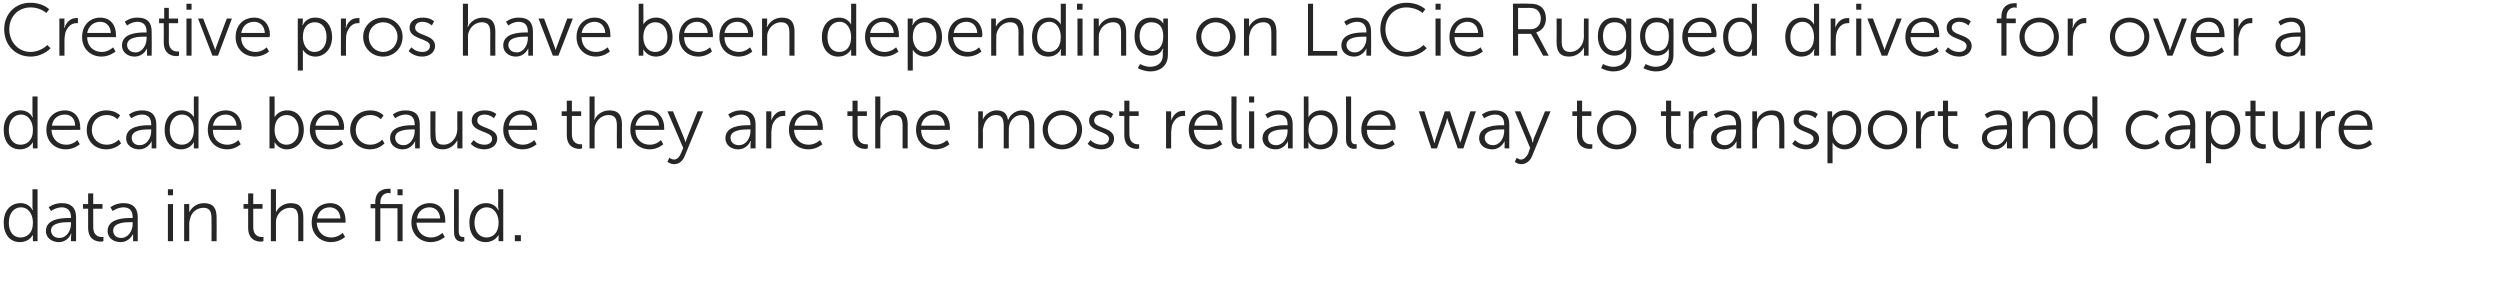
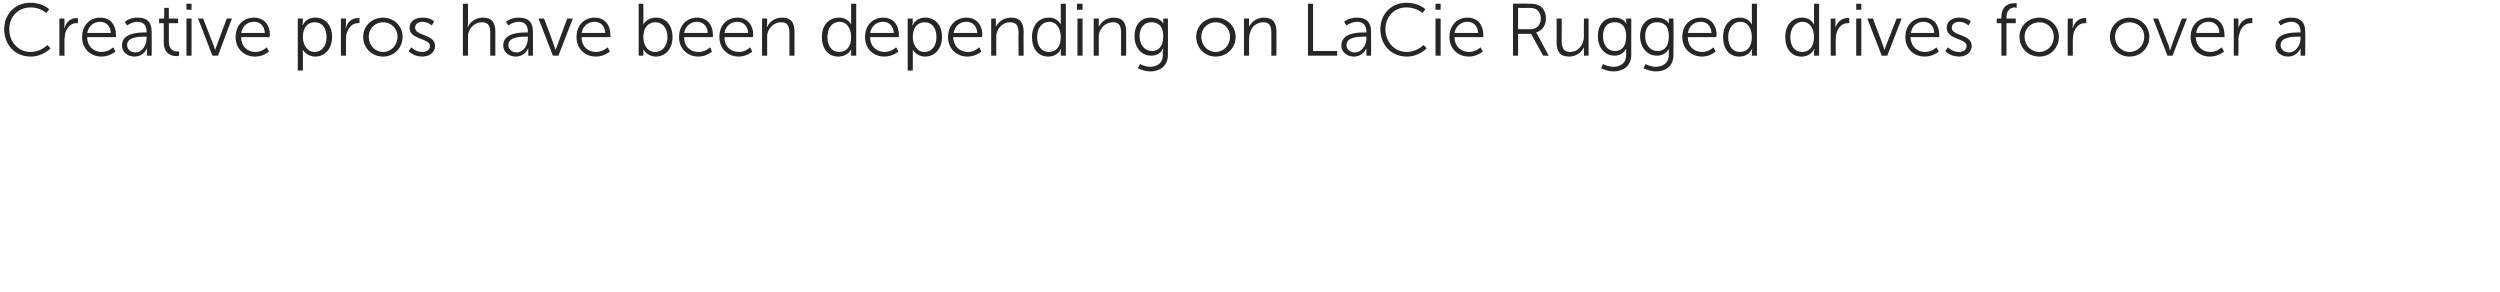
<svg xmlns="http://www.w3.org/2000/svg" version="1.1" width="539px" height="63px" viewBox="0 0 539 63">
  <desc>Creative pros have been depending on LaCie Rugged drives for over a decade because they are the most reliable way to ...</desc>
  <defs />
  <g id="Polygon80359">
-     <path d="M 4.4 43.8 C 6.35 43.76 7 45.3 7 45.3 L 7.1 45.3 C 7.1 45.3 7.02 45.01 7 44.7 C 7.02 44.67 7 40.8 7 40.8 L 8.1 40.8 L 8.1 52 L 7.1 52 C 7.1 52 7.06 51.15 7.1 51.2 C 7.06 50.8 7.1 50.6 7.1 50.6 L 7.1 50.6 C 7.1 50.6 6.4 52.19 4.3 52.2 C 2.1 52.2 0.8 50.5 0.8 48 C 0.8 45.4 2.3 43.8 4.4 43.8 Z M 4.4 51.2 C 5.8 51.2 7.1 50.3 7.1 48 C 7.1 46.3 6.2 44.7 4.5 44.7 C 3.1 44.7 1.9 45.9 1.9 48 C 1.9 50 2.9 51.2 4.4 51.2 Z M 14.8 47 C 14.85 47.02 15.3 47 15.3 47 C 15.3 47 15.3 46.82 15.3 46.8 C 15.3 45.3 14.4 44.7 13.3 44.7 C 11.97 44.74 11 45.5 11 45.5 L 10.5 44.7 C 10.5 44.7 11.57 43.76 13.4 43.8 C 15.3 43.8 16.4 44.8 16.4 46.8 C 16.38 46.85 16.4 52 16.4 52 L 15.3 52 C 15.3 52 15.34 51.12 15.3 51.1 C 15.34 50.72 15.4 50.4 15.4 50.4 L 15.3 50.4 C 15.3 50.4 14.67 52.19 12.7 52.2 C 11.3 52.2 9.9 51.4 9.9 49.8 C 9.9 47.1 13.5 47 14.8 47 Z M 12.8 51.3 C 14.4 51.3 15.3 49.7 15.3 48.3 C 15.3 48.27 15.3 47.9 15.3 47.9 C 15.3 47.9 14.83 47.92 14.8 47.9 C 13.6 47.9 11 48 11 49.7 C 11 50.5 11.6 51.3 12.8 51.3 Z M 19 45 L 17.9 45 L 17.9 44 L 19 44 L 19 41.7 L 20.1 41.7 L 20.1 44 L 22.1 44 L 22.1 45 L 20.1 45 C 20.1 45 20.08 48.96 20.1 49 C 20.1 50.8 21.3 51.1 21.9 51.1 C 22.11 51.09 22.3 51.1 22.3 51.1 L 22.3 52 C 22.3 52 22.08 52.06 21.8 52.1 C 20.9 52.1 19 51.8 19 49.1 C 18.99 49.07 19 45 19 45 Z M 28.2 47 C 28.16 47.02 28.6 47 28.6 47 C 28.6 47 28.61 46.82 28.6 46.8 C 28.6 45.3 27.8 44.7 26.6 44.7 C 25.28 44.74 24.3 45.5 24.3 45.5 L 23.8 44.7 C 23.8 44.7 24.88 43.76 26.7 43.8 C 28.6 43.8 29.7 44.8 29.7 46.8 C 29.7 46.85 29.7 52 29.7 52 L 28.7 52 C 28.7 52 28.66 51.12 28.7 51.1 C 28.66 50.72 28.7 50.4 28.7 50.4 L 28.7 50.4 C 28.7 50.4 27.98 52.19 26 52.2 C 24.6 52.2 23.2 51.4 23.2 49.8 C 23.2 47.1 26.8 47 28.2 47 Z M 26.1 51.3 C 27.7 51.3 28.6 49.7 28.6 48.3 C 28.61 48.27 28.6 47.9 28.6 47.9 C 28.6 47.9 28.14 47.92 28.1 47.9 C 26.9 47.9 24.4 48 24.4 49.7 C 24.4 50.5 24.9 51.3 26.1 51.3 Z M 36.2 40.8 L 37.3 40.8 L 37.3 42.1 L 36.2 42.1 L 36.2 40.8 Z M 36.2 44 L 37.3 44 L 37.3 52 L 36.2 52 L 36.2 44 Z M 39.7 44 L 40.8 44 C 40.8 44 40.82 45.15 40.8 45.2 C 40.82 45.5 40.8 45.8 40.8 45.8 C 40.8 45.8 40.82 45.79 40.8 45.8 C 41.1 45.1 42.1 43.8 44 43.8 C 46 43.8 46.7 44.9 46.7 46.9 C 46.72 46.88 46.7 52 46.7 52 L 45.6 52 C 45.6 52 45.63 47.17 45.6 47.2 C 45.6 45.9 45.4 44.8 43.9 44.8 C 42.5 44.8 41.3 45.7 41 47.1 C 40.9 47.4 40.8 47.8 40.8 48.1 C 40.83 48.14 40.8 52 40.8 52 L 39.7 52 L 39.7 44 Z M 53.5 45 L 52.5 45 L 52.5 44 L 53.5 44 L 53.5 41.7 L 54.6 41.7 L 54.6 44 L 56.6 44 L 56.6 45 L 54.6 45 C 54.6 45 54.61 48.96 54.6 49 C 54.6 50.8 55.8 51.1 56.4 51.1 C 56.64 51.09 56.8 51.1 56.8 51.1 L 56.8 52 C 56.8 52 56.61 52.06 56.3 52.1 C 55.4 52.1 53.5 51.8 53.5 49.1 C 53.52 49.07 53.5 45 53.5 45 Z M 58.4 40.8 L 59.5 40.8 C 59.5 40.8 59.5 45.1 59.5 45.1 C 59.5 45.47 59.5 45.8 59.5 45.8 C 59.5 45.8 59.5 45.76 59.5 45.8 C 59.8 45 60.9 43.8 62.7 43.8 C 64.7 43.8 65.4 44.9 65.4 46.9 C 65.39 46.88 65.4 52 65.4 52 L 64.3 52 C 64.3 52 64.3 47.17 64.3 47.2 C 64.3 45.9 64.1 44.8 62.6 44.8 C 61.2 44.8 60 45.7 59.6 47.1 C 59.5 47.4 59.5 47.8 59.5 48.1 C 59.5 48.14 59.5 52 59.5 52 L 58.4 52 L 58.4 40.8 Z M 71.2 43.8 C 73.4 43.8 74.5 45.5 74.5 47.5 C 74.51 47.66 74.5 48 74.5 48 C 74.5 48 68.3 48.03 68.3 48 C 68.4 50.1 69.8 51.2 71.4 51.2 C 72.89 51.22 73.9 50.2 73.9 50.2 L 74.4 51.1 C 74.4 51.1 73.2 52.19 71.4 52.2 C 69 52.2 67.2 50.5 67.2 48 C 67.2 45.3 69 43.8 71.2 43.8 Z M 73.4 47.1 C 73.3 45.5 72.3 44.7 71.1 44.7 C 69.8 44.7 68.6 45.5 68.4 47.1 C 68.4 47.1 73.4 47.1 73.4 47.1 Z M 85.7 44.9 L 82 44.9 L 82 52 L 80.9 52 L 80.9 44.9 L 79.9 44.9 L 79.9 44 L 80.9 44 C 80.9 44 80.94 43.66 80.9 43.7 C 80.9 41 82.8 40.7 83.7 40.7 C 84.03 40.67 84.2 40.7 84.2 40.7 L 84.2 41.7 C 84.2 41.7 84.06 41.65 83.8 41.6 C 83.2 41.6 82 41.9 82 43.7 C 82.03 43.66 82 44 82 44 L 86.8 44 L 86.8 52 L 85.7 52 L 85.7 44.9 Z M 85.7 40.8 L 86.8 40.8 L 86.8 42.1 L 85.7 42.1 L 85.7 40.8 Z M 92.7 43.8 C 94.9 43.8 96 45.5 96 47.5 C 96.01 47.66 96 48 96 48 C 96 48 89.81 48.03 89.8 48 C 89.9 50.1 91.3 51.2 92.9 51.2 C 94.4 51.22 95.4 50.2 95.4 50.2 L 95.9 51.1 C 95.9 51.1 94.7 52.19 92.9 52.2 C 90.5 52.2 88.7 50.5 88.7 48 C 88.7 45.3 90.5 43.8 92.7 43.8 Z M 94.9 47.1 C 94.8 45.5 93.8 44.7 92.6 44.7 C 91.3 44.7 90.1 45.5 89.9 47.1 C 89.9 47.1 94.9 47.1 94.9 47.1 Z M 97.9 40.8 L 98.9 40.8 C 98.9 40.8 98.94 49.86 98.9 49.9 C 98.9 50.9 99.4 51.1 99.8 51.1 C 99.98 51.07 100.1 51.1 100.1 51.1 L 100.1 52 C 100.1 52 99.92 52.06 99.7 52.1 C 99 52.1 97.9 51.9 97.9 50.1 C 97.85 50.1 97.9 40.8 97.9 40.8 Z M 104.8 43.8 C 106.77 43.76 107.4 45.3 107.4 45.3 L 107.5 45.3 C 107.5 45.3 107.44 45.01 107.4 44.7 C 107.44 44.67 107.4 40.8 107.4 40.8 L 108.5 40.8 L 108.5 52 L 107.5 52 C 107.5 52 107.47 51.15 107.5 51.2 C 107.47 50.8 107.5 50.6 107.5 50.6 L 107.5 50.6 C 107.5 50.6 106.81 52.19 104.7 52.2 C 102.5 52.2 101.2 50.5 101.2 48 C 101.2 45.4 102.7 43.8 104.8 43.8 Z M 104.9 51.2 C 106.2 51.2 107.5 50.3 107.5 48 C 107.5 46.3 106.6 44.7 104.9 44.7 C 103.5 44.7 102.3 45.9 102.3 48 C 102.3 50 103.4 51.2 104.9 51.2 Z M 111 50.7 L 112.3 50.7 L 112.3 52 L 111 52 L 111 50.7 Z " stroke="none" fill="#262626" />
-   </g>
+     </g>
  <g id="Polygon80358">
-     <path d="M 4.4 23.8 C 6.35 23.76 7 25.3 7 25.3 L 7.1 25.3 C 7.1 25.3 7.02 25.01 7 24.7 C 7.02 24.67 7 20.8 7 20.8 L 8.1 20.8 L 8.1 32 L 7.1 32 C 7.1 32 7.06 31.15 7.1 31.2 C 7.06 30.8 7.1 30.6 7.1 30.6 L 7.1 30.6 C 7.1 30.6 6.4 32.19 4.3 32.2 C 2.1 32.2 0.8 30.5 0.8 28 C 0.8 25.4 2.3 23.8 4.4 23.8 Z M 4.4 31.2 C 5.8 31.2 7.1 30.3 7.1 28 C 7.1 26.3 6.2 24.7 4.5 24.7 C 3.1 24.7 1.9 25.9 1.9 28 C 1.9 30 2.9 31.2 4.4 31.2 Z M 14 23.8 C 16.2 23.8 17.3 25.5 17.3 27.5 C 17.34 27.66 17.3 28 17.3 28 C 17.3 28 11.14 28.03 11.1 28 C 11.2 30.1 12.6 31.2 14.3 31.2 C 15.73 31.22 16.7 30.2 16.7 30.2 L 17.2 31.1 C 17.2 31.1 16.03 32.19 14.2 32.2 C 11.8 32.2 10 30.5 10 28 C 10 25.3 11.8 23.8 14 23.8 Z M 16.2 27.1 C 16.2 25.5 15.2 24.7 14 24.7 C 12.6 24.7 11.4 25.5 11.2 27.1 C 11.2 27.1 16.2 27.1 16.2 27.1 Z M 22.9 23.8 C 24.9 23.76 25.9 24.9 25.9 24.9 L 25.3 25.7 C 25.3 25.7 24.42 24.75 23 24.8 C 21.2 24.8 19.8 26.1 19.8 28 C 19.8 29.9 21.2 31.2 23 31.2 C 24.62 31.22 25.6 30.1 25.6 30.1 L 26.1 30.9 C 26.1 30.9 24.98 32.19 22.9 32.2 C 20.5 32.2 18.7 30.5 18.7 28 C 18.7 25.5 20.6 23.8 22.9 23.8 Z M 32.2 27 C 32.16 27.02 32.6 27 32.6 27 C 32.6 27 32.61 26.82 32.6 26.8 C 32.6 25.3 31.8 24.7 30.6 24.7 C 29.28 24.74 28.3 25.5 28.3 25.5 L 27.8 24.7 C 27.8 24.7 28.88 23.76 30.7 23.8 C 32.6 23.8 33.7 24.8 33.7 26.8 C 33.7 26.85 33.7 32 33.7 32 L 32.7 32 C 32.7 32 32.66 31.12 32.7 31.1 C 32.66 30.72 32.7 30.4 32.7 30.4 L 32.7 30.4 C 32.7 30.4 31.98 32.19 30 32.2 C 28.6 32.2 27.2 31.4 27.2 29.8 C 27.2 27.1 30.8 27 32.2 27 Z M 30.1 31.3 C 31.7 31.3 32.6 29.7 32.6 28.3 C 32.61 28.27 32.6 27.9 32.6 27.9 C 32.6 27.9 32.14 27.92 32.1 27.9 C 30.9 27.9 28.4 28 28.4 29.7 C 28.4 30.5 28.9 31.3 30.1 31.3 Z M 39.1 23.8 C 41.09 23.76 41.8 25.3 41.8 25.3 L 41.8 25.3 C 41.8 25.3 41.76 25.01 41.8 24.7 C 41.76 24.67 41.8 20.8 41.8 20.8 L 42.8 20.8 L 42.8 32 L 41.8 32 C 41.8 32 41.79 31.15 41.8 31.2 C 41.79 30.8 41.8 30.6 41.8 30.6 L 41.8 30.6 C 41.8 30.6 41.14 32.19 39 32.2 C 36.9 32.2 35.5 30.5 35.5 28 C 35.5 25.4 37 23.8 39.1 23.8 Z M 39.2 31.2 C 40.5 31.2 41.8 30.3 41.8 28 C 41.8 26.3 41 24.7 39.2 24.7 C 37.8 24.7 36.6 25.9 36.6 28 C 36.6 30 37.7 31.2 39.2 31.2 Z M 48.7 23.8 C 50.9 23.8 52.1 25.5 52.1 27.5 C 52.08 27.66 52 28 52 28 C 52 28 45.87 28.03 45.9 28 C 45.9 30.1 47.3 31.2 49 31.2 C 50.46 31.22 51.4 30.2 51.4 30.2 L 51.9 31.1 C 51.9 31.1 50.77 32.19 49 32.2 C 46.6 32.2 44.8 30.5 44.8 28 C 44.8 25.3 46.5 23.8 48.7 23.8 Z M 51 27.1 C 50.9 25.5 49.9 24.7 48.7 24.7 C 47.3 24.7 46.2 25.5 45.9 27.1 C 45.9 27.1 51 27.1 51 27.1 Z M 58.1 20.8 L 59.2 20.8 C 59.2 20.8 59.23 24.66 59.2 24.7 C 59.23 25.02 59.2 25.3 59.2 25.3 L 59.2 25.3 C 59.2 25.3 59.9 23.76 62 23.8 C 64.1 23.8 65.5 25.5 65.5 28 C 65.5 30.5 64 32.2 61.8 32.2 C 59.92 32.19 59.2 30.6 59.2 30.6 L 59.2 30.6 C 59.2 30.6 59.2 30.9 59.2 31.3 C 59.2 31.28 59.2 32 59.2 32 L 58.1 32 L 58.1 20.8 Z M 61.8 31.2 C 63.2 31.2 64.4 30 64.4 28 C 64.4 26 63.3 24.8 61.8 24.8 C 60.5 24.8 59.2 25.7 59.2 28 C 59.2 29.6 60 31.2 61.8 31.2 Z M 70.8 23.8 C 73 23.8 74.2 25.5 74.2 27.5 C 74.18 27.66 74.1 28 74.1 28 C 74.1 28 67.97 28.03 68 28 C 68 30.1 69.4 31.2 71.1 31.2 C 72.56 31.22 73.5 30.2 73.5 30.2 L 74 31.1 C 74 31.1 72.86 32.19 71.1 32.2 C 68.7 32.2 66.8 30.5 66.8 28 C 66.8 25.3 68.6 23.8 70.8 23.8 Z M 73.1 27.1 C 73 25.5 72 24.7 70.8 24.7 C 69.4 24.7 68.3 25.5 68 27.1 C 68 27.1 73.1 27.1 73.1 27.1 Z M 79.8 23.8 C 81.73 23.76 82.7 24.9 82.7 24.9 L 82.1 25.7 C 82.1 25.7 81.25 24.75 79.8 24.8 C 78 24.8 76.7 26.1 76.7 28 C 76.7 29.9 78 31.2 79.8 31.2 C 81.45 31.22 82.4 30.1 82.4 30.1 L 82.9 30.9 C 82.9 30.9 81.81 32.19 79.8 32.2 C 77.4 32.2 75.5 30.5 75.5 28 C 75.5 25.5 77.4 23.8 79.8 23.8 Z M 89 27 C 88.99 27.02 89.4 27 89.4 27 C 89.4 27 89.44 26.82 89.4 26.8 C 89.4 25.3 88.6 24.7 87.4 24.7 C 86.11 24.74 85.2 25.5 85.2 25.5 L 84.7 24.7 C 84.7 24.7 85.71 23.76 87.5 23.8 C 89.5 23.8 90.5 24.8 90.5 26.8 C 90.53 26.85 90.5 32 90.5 32 L 89.5 32 C 89.5 32 89.49 31.12 89.5 31.1 C 89.49 30.72 89.5 30.4 89.5 30.4 L 89.5 30.4 C 89.5 30.4 88.81 32.19 86.8 32.2 C 85.5 32.2 84.1 31.4 84.1 29.8 C 84.1 27.1 87.6 27 89 27 Z M 87 31.3 C 88.5 31.3 89.4 29.7 89.4 28.3 C 89.44 28.27 89.4 27.9 89.4 27.9 C 89.4 27.9 88.97 27.92 89 27.9 C 87.7 27.9 85.2 28 85.2 29.7 C 85.2 30.5 85.8 31.3 87 31.3 Z M 92.8 24 L 93.9 24 C 93.9 24 93.85 28.78 93.9 28.8 C 93.9 30 94 31.2 95.6 31.2 C 97.4 31.2 98.6 29.6 98.6 27.8 C 98.57 27.81 98.6 24 98.6 24 L 99.7 24 L 99.7 32 L 98.6 32 C 98.6 32 98.61 30.8 98.6 30.8 C 98.61 30.45 98.6 30.2 98.6 30.2 C 98.6 30.2 98.61 30.16 98.6 30.2 C 98.3 30.9 97.2 32.2 95.5 32.2 C 93.6 32.2 92.8 31.2 92.8 29.1 C 92.77 29.07 92.8 24 92.8 24 Z M 102.1 30.2 C 102.1 30.2 102.96 31.22 104.5 31.2 C 105.3 31.2 106.1 30.8 106.1 29.9 C 106.1 28.2 101.7 28.6 101.7 26 C 101.7 24.5 103 23.8 104.5 23.8 C 106.19 23.76 107 24.6 107 24.6 L 106.5 25.5 C 106.5 25.5 105.79 24.74 104.5 24.7 C 103.6 24.7 102.9 25.1 102.9 26 C 102.9 27.8 107.2 27.3 107.2 29.9 C 107.2 31.2 106.1 32.2 104.4 32.2 C 102.49 32.19 101.5 31 101.5 31 L 102.1 30.2 Z M 112.5 23.8 C 114.7 23.8 115.8 25.5 115.8 27.5 C 115.82 27.66 115.8 28 115.8 28 C 115.8 28 109.61 28.03 109.6 28 C 109.7 30.1 111.1 31.2 112.7 31.2 C 114.21 31.22 115.2 30.2 115.2 30.2 L 115.7 31.1 C 115.7 31.1 114.51 32.19 112.7 32.2 C 110.3 32.2 108.5 30.5 108.5 28 C 108.5 25.3 110.3 23.8 112.5 23.8 Z M 114.7 27.1 C 114.7 25.5 113.6 24.7 112.4 24.7 C 111.1 24.7 109.9 25.5 109.7 27.1 C 109.7 27.1 114.7 27.1 114.7 27.1 Z M 122.2 25 L 121.1 25 L 121.1 24 L 122.2 24 L 122.2 21.7 L 123.3 21.7 L 123.3 24 L 125.3 24 L 125.3 25 L 123.3 25 C 123.3 25 123.28 28.96 123.3 29 C 123.3 30.8 124.5 31.1 125.1 31.1 C 125.31 31.09 125.5 31.1 125.5 31.1 L 125.5 32 C 125.5 32 125.28 32.06 125 32.1 C 124.1 32.1 122.2 31.8 122.2 29.1 C 122.19 29.07 122.2 25 122.2 25 Z M 127.1 20.8 L 128.2 20.8 C 128.2 20.8 128.17 25.1 128.2 25.1 C 128.17 25.47 128.1 25.8 128.1 25.8 C 128.1 25.8 128.17 25.76 128.2 25.8 C 128.5 25 129.6 23.8 131.4 23.8 C 133.4 23.8 134.1 24.9 134.1 26.9 C 134.06 26.88 134.1 32 134.1 32 L 133 32 C 133 32 132.97 27.17 133 27.2 C 133 25.9 132.8 24.8 131.2 24.8 C 129.9 24.8 128.7 25.7 128.3 27.1 C 128.2 27.4 128.2 27.8 128.2 28.1 C 128.17 28.14 128.2 32 128.2 32 L 127.1 32 L 127.1 20.8 Z M 139.8 23.8 C 142 23.8 143.2 25.5 143.2 27.5 C 143.18 27.66 143.2 28 143.2 28 C 143.2 28 136.97 28.03 137 28 C 137 30.1 138.4 31.2 140.1 31.2 C 141.57 31.22 142.5 30.2 142.5 30.2 L 143 31.1 C 143 31.1 141.87 32.19 140.1 32.2 C 137.7 32.2 135.9 30.5 135.9 28 C 135.9 25.3 137.6 23.8 139.8 23.8 Z M 142.1 27.1 C 142 25.5 141 24.7 139.8 24.7 C 138.4 24.7 137.3 25.5 137 27.1 C 137 27.1 142.1 27.1 142.1 27.1 Z M 144.3 34 C 144.3 34 144.77 34.38 145.3 34.4 C 146 34.4 146.5 33.8 146.8 33.1 C 146.8 33.07 147.3 31.9 147.3 31.9 L 143.9 24 L 145.1 24 C 145.1 24 147.5 29.82 147.5 29.8 C 147.66 30.22 147.8 30.7 147.8 30.7 L 147.8 30.7 C 147.8 30.7 147.93 30.22 148.1 29.8 C 148.09 29.82 150.4 24 150.4 24 L 151.6 24 C 151.6 24 147.63 33.68 147.6 33.7 C 147.2 34.7 146.4 35.4 145.3 35.4 C 144.48 35.36 143.9 34.9 143.9 34.9 L 144.3 34 Z M 161.3 27 C 161.34 27.02 161.8 27 161.8 27 C 161.8 27 161.79 26.82 161.8 26.8 C 161.8 25.3 160.9 24.7 159.8 24.7 C 158.46 24.74 157.5 25.5 157.5 25.5 L 157 24.7 C 157 24.7 158.06 23.76 159.9 23.8 C 161.8 23.8 162.9 24.8 162.9 26.8 C 162.88 26.85 162.9 32 162.9 32 L 161.8 32 C 161.8 32 161.84 31.12 161.8 31.1 C 161.84 30.72 161.9 30.4 161.9 30.4 L 161.8 30.4 C 161.8 30.4 161.17 32.19 159.1 32.2 C 157.8 32.2 156.4 31.4 156.4 29.8 C 156.4 27.1 159.9 27 161.3 27 Z M 159.3 31.3 C 160.9 31.3 161.8 29.7 161.8 28.3 C 161.79 28.27 161.8 27.9 161.8 27.9 C 161.8 27.9 161.33 27.92 161.3 27.9 C 160.1 27.9 157.5 28 157.5 29.7 C 157.5 30.5 158.1 31.3 159.3 31.3 Z M 165.2 24 L 166.3 24 C 166.3 24 166.3 25.38 166.3 25.4 C 166.3 25.73 166.3 26 166.3 26 C 166.3 26 166.3 26.02 166.3 26 C 166.7 24.8 167.6 23.9 168.8 23.9 C 169.07 23.87 169.3 23.9 169.3 23.9 L 169.3 25 C 169.3 25 169.09 24.96 168.9 25 C 167.7 25 166.9 25.9 166.5 27 C 166.4 27.6 166.3 28.1 166.3 28.6 C 166.32 28.61 166.3 32 166.3 32 L 165.2 32 L 165.2 24 Z M 174.1 23.8 C 176.3 23.8 177.4 25.5 177.4 27.5 C 177.44 27.66 177.4 28 177.4 28 C 177.4 28 171.23 28.03 171.2 28 C 171.3 30.1 172.7 31.2 174.3 31.2 C 175.82 31.22 176.8 30.2 176.8 30.2 L 177.3 31.1 C 177.3 31.1 176.13 32.19 174.3 32.2 C 171.9 32.2 170.1 30.5 170.1 28 C 170.1 25.3 171.9 23.8 174.1 23.8 Z M 176.3 27.1 C 176.3 25.5 175.2 24.7 174 24.7 C 172.7 24.7 171.5 25.5 171.3 27.1 C 171.3 27.1 176.3 27.1 176.3 27.1 Z M 183.8 25 L 182.7 25 L 182.7 24 L 183.8 24 L 183.8 21.7 L 184.9 21.7 L 184.9 24 L 186.9 24 L 186.9 25 L 184.9 25 C 184.9 25 184.89 28.96 184.9 29 C 184.9 30.8 186.1 31.1 186.7 31.1 C 186.93 31.09 187.1 31.1 187.1 31.1 L 187.1 32 C 187.1 32 186.89 32.06 186.6 32.1 C 185.7 32.1 183.8 31.8 183.8 29.1 C 183.81 29.07 183.8 25 183.8 25 Z M 188.7 20.8 L 189.8 20.8 C 189.8 20.8 189.79 25.1 189.8 25.1 C 189.79 25.47 189.8 25.8 189.8 25.8 C 189.8 25.8 189.79 25.76 189.8 25.8 C 190.1 25 191.2 23.8 193 23.8 C 195 23.8 195.7 24.9 195.7 26.9 C 195.68 26.88 195.7 32 195.7 32 L 194.6 32 C 194.6 32 194.59 27.17 194.6 27.2 C 194.6 25.9 194.4 24.8 192.8 24.8 C 191.5 24.8 190.3 25.7 189.9 27.1 C 189.8 27.4 189.8 27.8 189.8 28.1 C 189.79 28.14 189.8 32 189.8 32 L 188.7 32 L 188.7 20.8 Z M 201.4 23.8 C 203.7 23.8 204.8 25.5 204.8 27.5 C 204.8 27.66 204.8 28 204.8 28 C 204.8 28 198.59 28.03 198.6 28 C 198.6 30.1 200 31.2 201.7 31.2 C 203.18 31.22 204.2 30.2 204.2 30.2 L 204.7 31.1 C 204.7 31.1 203.48 32.19 201.7 32.2 C 199.3 32.2 197.5 30.5 197.5 28 C 197.5 25.3 199.3 23.8 201.4 23.8 Z M 203.7 27.1 C 203.6 25.5 202.6 24.7 201.4 24.7 C 200.1 24.7 198.9 25.5 198.6 27.1 C 198.6 27.1 203.7 27.1 203.7 27.1 Z M 210.9 24 L 211.9 24 C 211.9 24 211.93 25.15 211.9 25.2 C 211.93 25.5 211.9 25.8 211.9 25.8 C 211.9 25.8 211.93 25.79 211.9 25.8 C 212.3 24.7 213.6 23.8 214.8 23.8 C 216.3 23.8 217.1 24.4 217.3 25.8 C 217.3 25.8 217.4 25.8 217.4 25.8 C 217.8 24.7 219 23.8 220.3 23.8 C 222.3 23.8 223 24.9 223 26.9 C 223 26.88 223 32 223 32 L 221.9 32 C 221.9 32 221.92 27.15 221.9 27.2 C 221.9 25.8 221.6 24.8 220.2 24.8 C 218.9 24.8 217.9 25.8 217.6 27 C 217.5 27.4 217.5 27.8 217.5 28.2 C 217.48 28.19 217.5 32 217.5 32 L 216.4 32 C 216.4 32 216.4 27.15 216.4 27.2 C 216.4 25.9 216.2 24.8 214.7 24.8 C 213.4 24.8 212.4 25.9 212.1 27.1 C 212 27.5 211.9 27.8 211.9 28.2 C 211.95 28.19 211.9 32 211.9 32 L 210.9 32 L 210.9 24 Z M 229 23.8 C 231.4 23.8 233.3 25.6 233.3 27.9 C 233.3 30.4 231.4 32.2 229 32.2 C 226.7 32.2 224.8 30.4 224.8 27.9 C 224.8 25.6 226.7 23.8 229 23.8 Z M 229 31.2 C 230.7 31.2 232.2 29.8 232.2 27.9 C 232.2 26.1 230.7 24.8 229 24.8 C 227.3 24.8 225.9 26.1 225.9 27.9 C 225.9 29.8 227.3 31.2 229 31.2 Z M 235.1 30.2 C 235.1 30.2 235.98 31.22 237.5 31.2 C 238.3 31.2 239.1 30.8 239.1 29.9 C 239.1 28.2 234.8 28.6 234.8 26 C 234.8 24.5 236.1 23.8 237.5 23.8 C 239.21 23.76 240 24.6 240 24.6 L 239.5 25.5 C 239.5 25.5 238.81 24.74 237.5 24.7 C 236.7 24.7 235.9 25.1 235.9 26 C 235.9 27.8 240.2 27.3 240.2 29.9 C 240.2 31.2 239.1 32.2 237.5 32.2 C 235.52 32.19 234.5 31 234.5 31 L 235.1 30.2 Z M 242.4 25 L 241.3 25 L 241.3 24 L 242.4 24 L 242.4 21.7 L 243.5 21.7 L 243.5 24 L 245.5 24 L 245.5 25 L 243.5 25 C 243.5 25 243.47 28.96 243.5 29 C 243.5 30.8 244.7 31.1 245.3 31.1 C 245.5 31.09 245.6 31.1 245.6 31.1 L 245.6 32 C 245.6 32 245.47 32.06 245.2 32.1 C 244.3 32.1 242.4 31.8 242.4 29.1 C 242.38 29.07 242.4 25 242.4 25 Z M 251.4 24 L 252.5 24 C 252.5 24 252.49 25.38 252.5 25.4 C 252.49 25.73 252.5 26 252.5 26 C 252.5 26 252.49 26.02 252.5 26 C 252.9 24.8 253.8 23.9 255 23.9 C 255.26 23.87 255.5 23.9 255.5 23.9 L 255.5 25 C 255.5 25 255.28 24.96 255.1 25 C 253.9 25 253.1 25.9 252.7 27 C 252.6 27.6 252.5 28.1 252.5 28.6 C 252.51 28.61 252.5 32 252.5 32 L 251.4 32 L 251.4 24 Z M 260.3 23.8 C 262.5 23.8 263.6 25.5 263.6 27.5 C 263.63 27.66 263.6 28 263.6 28 C 263.6 28 257.42 28.03 257.4 28 C 257.5 30.1 258.9 31.2 260.5 31.2 C 262.01 31.22 263 30.2 263 30.2 L 263.5 31.1 C 263.5 31.1 262.32 32.19 260.5 32.2 C 258.1 32.2 256.3 30.5 256.3 28 C 256.3 25.3 258.1 23.8 260.3 23.8 Z M 262.5 27.1 C 262.5 25.5 261.4 24.7 260.2 24.7 C 258.9 24.7 257.7 25.5 257.5 27.1 C 257.5 27.1 262.5 27.1 262.5 27.1 Z M 265.5 20.8 L 266.6 20.8 C 266.6 20.8 266.56 29.86 266.6 29.9 C 266.6 30.9 267 31.1 267.5 31.1 C 267.6 31.07 267.7 31.1 267.7 31.1 L 267.7 32 C 267.7 32 267.53 32.06 267.3 32.1 C 266.7 32.1 265.5 31.9 265.5 30.1 C 265.47 30.1 265.5 20.8 265.5 20.8 Z M 269.3 20.8 L 270.4 20.8 L 270.4 22.1 L 269.3 22.1 L 269.3 20.8 Z M 269.3 24 L 270.4 24 L 270.4 32 L 269.3 32 L 269.3 24 Z M 277.2 27 C 277.16 27.02 277.6 27 277.6 27 C 277.6 27 277.61 26.82 277.6 26.8 C 277.6 25.3 276.8 24.7 275.6 24.7 C 274.28 24.74 273.3 25.5 273.3 25.5 L 272.8 24.7 C 272.8 24.7 273.88 23.76 275.7 23.8 C 277.6 23.8 278.7 24.8 278.7 26.8 C 278.7 26.85 278.7 32 278.7 32 L 277.7 32 C 277.7 32 277.66 31.12 277.7 31.1 C 277.66 30.72 277.7 30.4 277.7 30.4 L 277.7 30.4 C 277.7 30.4 276.99 32.19 275 32.2 C 273.6 32.2 272.2 31.4 272.2 29.8 C 272.2 27.1 275.8 27 277.2 27 Z M 275.1 31.3 C 276.7 31.3 277.6 29.7 277.6 28.3 C 277.61 28.27 277.6 27.9 277.6 27.9 C 277.6 27.9 277.15 27.92 277.1 27.9 C 275.9 27.9 273.4 28 273.4 29.7 C 273.4 30.5 273.9 31.3 275.1 31.3 Z M 281.1 20.8 L 282.1 20.8 C 282.1 20.8 282.14 24.66 282.1 24.7 C 282.14 25.02 282.1 25.3 282.1 25.3 L 282.1 25.3 C 282.1 25.3 282.81 23.76 284.9 23.8 C 287 23.8 288.4 25.5 288.4 28 C 288.4 30.5 286.9 32.2 284.7 32.2 C 282.83 32.19 282.1 30.6 282.1 30.6 L 282.1 30.6 C 282.1 30.6 282.11 30.9 282.1 31.3 C 282.11 31.28 282.1 32 282.1 32 L 281.1 32 L 281.1 20.8 Z M 284.7 31.2 C 286.1 31.2 287.3 30 287.3 28 C 287.3 26 286.2 24.8 284.7 24.8 C 283.4 24.8 282.1 25.7 282.1 28 C 282.1 29.6 282.9 31.2 284.7 31.2 Z M 290.2 20.8 L 291.3 20.8 C 291.3 20.8 291.32 29.86 291.3 29.9 C 291.3 30.9 291.8 31.1 292.2 31.1 C 292.36 31.07 292.5 31.1 292.5 31.1 L 292.5 32 C 292.5 32 292.3 32.06 292.1 32.1 C 291.4 32.1 290.2 31.9 290.2 30.1 C 290.24 30.1 290.2 20.8 290.2 20.8 Z M 297.5 23.8 C 299.7 23.8 300.9 25.5 300.9 27.5 C 300.88 27.66 300.8 28 300.8 28 C 300.8 28 294.67 28.03 294.7 28 C 294.7 30.1 296.1 31.2 297.8 31.2 C 299.26 31.22 300.2 30.2 300.2 30.2 L 300.7 31.1 C 300.7 31.1 299.56 32.19 297.8 32.2 C 295.4 32.2 293.5 30.5 293.5 28 C 293.5 25.3 295.3 23.8 297.5 23.8 Z M 299.8 27.1 C 299.7 25.5 298.7 24.7 297.5 24.7 C 296.1 24.7 295 25.5 294.7 27.1 C 294.7 27.1 299.8 27.1 299.8 27.1 Z M 305.9 24 L 307.1 24 C 307.1 24 309 29.95 309 30 C 309.13 30.34 309.2 30.8 309.2 30.8 L 309.3 30.8 C 309.3 30.8 309.39 30.34 309.5 30 C 309.52 29.95 311.5 24 311.5 24 L 312.6 24 C 312.6 24 314.56 29.95 314.6 30 C 314.68 30.34 314.8 30.8 314.8 30.8 L 314.8 30.8 C 314.8 30.8 314.94 30.35 315.1 30 C 315.07 29.95 317 24 317 24 L 318.2 24 L 315.5 32 L 314.3 32 C 314.3 32 312.3 26.27 312.3 26.3 C 312.16 25.87 312 25.4 312 25.4 L 312 25.4 C 312 25.4 311.9 25.87 311.8 26.3 C 311.77 26.27 309.8 32 309.8 32 L 308.6 32 L 305.9 24 Z M 323.9 27 C 323.87 27.02 324.3 27 324.3 27 C 324.3 27 324.32 26.82 324.3 26.8 C 324.3 25.3 323.5 24.7 322.3 24.7 C 320.99 24.74 320 25.5 320 25.5 L 319.5 24.7 C 319.5 24.7 320.59 23.76 322.4 23.8 C 324.3 23.8 325.4 24.8 325.4 26.8 C 325.4 26.85 325.4 32 325.4 32 L 324.4 32 C 324.4 32 324.36 31.12 324.4 31.1 C 324.36 30.72 324.4 30.4 324.4 30.4 L 324.4 30.4 C 324.4 30.4 323.69 32.19 321.7 32.2 C 320.3 32.2 318.9 31.4 318.9 29.8 C 318.9 27.1 322.5 27 323.9 27 Z M 321.9 31.3 C 323.4 31.3 324.3 29.7 324.3 28.3 C 324.32 28.27 324.3 27.9 324.3 27.9 C 324.3 27.9 323.85 27.92 323.9 27.9 C 322.6 27.9 320.1 28 320.1 29.7 C 320.1 30.5 320.7 31.3 321.9 31.3 Z M 327 34 C 327 34 327.42 34.38 327.9 34.4 C 328.6 34.4 329.1 33.8 329.5 33.1 C 329.45 33.07 329.9 31.9 329.9 31.9 L 326.6 24 L 327.8 24 C 327.8 24 330.15 29.82 330.2 29.8 C 330.31 30.22 330.4 30.7 330.4 30.7 L 330.5 30.7 C 330.5 30.7 330.59 30.22 330.7 29.8 C 330.75 29.82 333.1 24 333.1 24 L 334.3 24 C 334.3 24 330.28 33.68 330.3 33.7 C 329.9 34.7 329 35.4 328 35.4 C 327.13 35.36 326.6 34.9 326.6 34.9 L 327 34 Z M 340 25 L 339 25 L 339 24 L 340 24 L 340 21.7 L 341.1 21.7 L 341.1 24 L 343.1 24 L 343.1 25 L 341.1 25 C 341.1 25 341.11 28.96 341.1 29 C 341.1 30.8 342.3 31.1 342.9 31.1 C 343.15 31.09 343.3 31.1 343.3 31.1 L 343.3 32 C 343.3 32 343.11 32.06 342.8 32.1 C 341.9 32.1 340 31.8 340 29.1 C 340.03 29.07 340 25 340 25 Z M 348.6 23.8 C 350.9 23.8 352.8 25.6 352.8 27.9 C 352.8 30.4 350.9 32.2 348.6 32.2 C 346.2 32.2 344.3 30.4 344.3 27.9 C 344.3 25.6 346.2 23.8 348.6 23.8 Z M 348.6 31.2 C 350.3 31.2 351.7 29.8 351.7 27.9 C 351.7 26.1 350.3 24.8 348.6 24.8 C 346.9 24.8 345.5 26.1 345.5 27.9 C 345.5 29.8 346.9 31.2 348.6 31.2 Z M 359.2 25 L 358.1 25 L 358.1 24 L 359.2 24 L 359.2 21.7 L 360.3 21.7 L 360.3 24 L 362.3 24 L 362.3 25 L 360.3 25 C 360.3 25 360.25 28.96 360.3 29 C 360.3 30.8 361.5 31.1 362.1 31.1 C 362.28 31.09 362.4 31.1 362.4 31.1 L 362.4 32 C 362.4 32 362.25 32.06 362 32.1 C 361 32.1 359.2 31.8 359.2 29.1 C 359.16 29.07 359.2 25 359.2 25 Z M 364.1 24 L 365.1 24 C 365.1 24 365.13 25.38 365.1 25.4 C 365.13 25.73 365.1 26 365.1 26 C 365.1 26 365.13 26.02 365.1 26 C 365.5 24.8 366.4 23.9 367.7 23.9 C 367.9 23.87 368.1 23.9 368.1 23.9 L 368.1 25 C 368.1 25 367.91 24.96 367.7 25 C 366.6 25 365.7 25.9 365.4 27 C 365.2 27.6 365.1 28.1 365.1 28.6 C 365.15 28.61 365.1 32 365.1 32 L 364.1 32 L 364.1 24 Z M 373.9 27 C 373.87 27.02 374.3 27 374.3 27 C 374.3 27 374.31 26.82 374.3 26.8 C 374.3 25.3 373.5 24.7 372.3 24.7 C 370.99 24.74 370 25.5 370 25.5 L 369.5 24.7 C 369.5 24.7 370.59 23.76 372.4 23.8 C 374.3 23.8 375.4 24.8 375.4 26.8 C 375.4 26.85 375.4 32 375.4 32 L 374.4 32 C 374.4 32 374.36 31.12 374.4 31.1 C 374.36 30.72 374.4 30.4 374.4 30.4 L 374.4 30.4 C 374.4 30.4 373.69 32.19 371.7 32.2 C 370.3 32.2 368.9 31.4 368.9 29.8 C 368.9 27.1 372.5 27 373.9 27 Z M 371.9 31.3 C 373.4 31.3 374.3 29.7 374.3 28.3 C 374.31 28.27 374.3 27.9 374.3 27.9 C 374.3 27.9 373.85 27.92 373.9 27.9 C 372.6 27.9 370.1 28 370.1 29.7 C 370.1 30.5 370.7 31.3 371.9 31.3 Z M 377.8 24 L 378.8 24 C 378.8 24 378.83 25.15 378.8 25.2 C 378.83 25.5 378.8 25.8 378.8 25.8 C 378.8 25.8 378.83 25.79 378.8 25.8 C 379.1 25.1 380.1 23.8 382 23.8 C 384 23.8 384.7 24.9 384.7 26.9 C 384.73 26.88 384.7 32 384.7 32 L 383.6 32 C 383.6 32 383.64 27.17 383.6 27.2 C 383.6 25.9 383.4 24.8 381.9 24.8 C 380.5 24.8 379.3 25.7 379 27.1 C 378.9 27.4 378.8 27.8 378.8 28.1 C 378.84 28.14 378.8 32 378.8 32 L 377.8 32 L 377.8 24 Z M 387 30.2 C 387 30.2 387.91 31.22 389.4 31.2 C 390.3 31.2 391 30.8 391 29.9 C 391 28.2 386.7 28.6 386.7 26 C 386.7 24.5 388 23.8 389.4 23.8 C 391.15 23.76 391.9 24.6 391.9 24.6 L 391.4 25.5 C 391.4 25.5 390.75 24.74 389.4 24.7 C 388.6 24.7 387.8 25.1 387.8 26 C 387.8 27.8 392.2 27.3 392.2 29.9 C 392.2 31.2 391 32.2 389.4 32.2 C 387.45 32.19 386.4 31 386.4 31 L 387 30.2 Z M 394 24 L 395 24 C 395 24 395.05 24.74 395 24.7 C 395.05 25.09 395 25.4 395 25.4 L 395 25.4 C 395 25.4 395.71 23.76 397.8 23.8 C 400 23.8 401.3 25.5 401.3 28 C 401.3 30.5 399.8 32.2 397.7 32.2 C 395.8 32.19 395.1 30.7 395.1 30.7 L 395.1 30.7 C 395.1 30.7 395.1 30.94 395.1 31.4 C 395.1 31.36 395.1 35.2 395.1 35.2 L 394 35.2 L 394 24 Z M 397.6 31.2 C 399 31.2 400.2 30 400.2 28 C 400.2 26 399.2 24.8 397.7 24.8 C 396.3 24.8 395.1 25.7 395.1 28 C 395.1 29.6 396 31.2 397.6 31.2 Z M 406.9 23.8 C 409.3 23.8 411.2 25.6 411.2 27.9 C 411.2 30.4 409.3 32.2 406.9 32.2 C 404.6 32.2 402.7 30.4 402.7 27.9 C 402.7 25.6 404.6 23.8 406.9 23.8 Z M 406.9 31.2 C 408.7 31.2 410.1 29.8 410.1 27.9 C 410.1 26.1 408.7 24.8 406.9 24.8 C 405.2 24.8 403.8 26.1 403.8 27.9 C 403.8 29.8 405.2 31.2 406.9 31.2 Z M 413.1 24 L 414.1 24 C 414.1 24 414.14 25.38 414.1 25.4 C 414.14 25.73 414.1 26 414.1 26 C 414.1 26 414.14 26.02 414.1 26 C 414.5 24.8 415.4 23.9 416.7 23.9 C 416.91 23.87 417.1 23.9 417.1 23.9 L 417.1 25 C 417.1 25 416.92 24.96 416.7 25 C 415.6 25 414.7 25.9 414.4 27 C 414.2 27.6 414.2 28.1 414.2 28.6 C 414.15 28.61 414.2 32 414.2 32 L 413.1 32 L 413.1 24 Z M 418.9 25 L 417.8 25 L 417.8 24 L 418.9 24 L 418.9 21.7 L 420 21.7 L 420 24 L 422 24 L 422 25 L 420 25 C 420 25 419.99 28.96 420 29 C 420 30.8 421.2 31.1 421.8 31.1 C 422.03 31.09 422.2 31.1 422.2 31.1 L 422.2 32 C 422.2 32 421.99 32.06 421.7 32.1 C 420.8 32.1 418.9 31.8 418.9 29.1 C 418.91 29.07 418.9 25 418.9 25 Z M 432.2 27 C 432.22 27.02 432.7 27 432.7 27 C 432.7 27 432.67 26.82 432.7 26.8 C 432.7 25.3 431.8 24.7 430.7 24.7 C 429.34 24.74 428.4 25.5 428.4 25.5 L 427.9 24.7 C 427.9 24.7 428.94 23.76 430.7 23.8 C 432.7 23.8 433.8 24.8 433.8 26.8 C 433.75 26.85 433.8 32 433.8 32 L 432.7 32 C 432.7 32 432.71 31.12 432.7 31.1 C 432.71 30.72 432.7 30.4 432.7 30.4 L 432.7 30.4 C 432.7 30.4 432.04 32.19 430 32.2 C 428.7 32.2 427.3 31.4 427.3 29.8 C 427.3 27.1 430.8 27 432.2 27 Z M 430.2 31.3 C 431.7 31.3 432.7 29.7 432.7 28.3 C 432.67 28.27 432.7 27.9 432.7 27.9 C 432.7 27.9 432.2 27.92 432.2 27.9 C 430.9 27.9 428.4 28 428.4 29.7 C 428.4 30.5 429 31.3 430.2 31.3 Z M 436.1 24 L 437.2 24 C 437.2 24 437.18 25.15 437.2 25.2 C 437.18 25.5 437.1 25.8 437.1 25.8 C 437.1 25.8 437.18 25.79 437.2 25.8 C 437.5 25.1 438.5 23.8 440.4 23.8 C 442.4 23.8 443.1 24.9 443.1 26.9 C 443.08 26.88 443.1 32 443.1 32 L 442 32 C 442 32 441.99 27.17 442 27.2 C 442 25.9 441.8 24.8 440.2 24.8 C 438.9 24.8 437.7 25.7 437.3 27.1 C 437.2 27.4 437.2 27.8 437.2 28.1 C 437.19 28.14 437.2 32 437.2 32 L 436.1 32 L 436.1 24 Z M 448.5 23.8 C 450.47 23.76 451.1 25.3 451.1 25.3 L 451.2 25.3 C 451.2 25.3 451.14 25.01 451.1 24.7 C 451.14 24.67 451.1 20.8 451.1 20.8 L 452.2 20.8 L 452.2 32 L 451.2 32 C 451.2 32 451.18 31.15 451.2 31.2 C 451.18 30.8 451.2 30.6 451.2 30.6 L 451.2 30.6 C 451.2 30.6 450.52 32.19 448.4 32.2 C 446.2 32.2 444.9 30.5 444.9 28 C 444.9 25.4 446.4 23.8 448.5 23.8 Z M 448.6 31.2 C 449.9 31.2 451.2 30.3 451.2 28 C 451.2 26.3 450.3 24.7 448.6 24.7 C 447.2 24.7 446 25.9 446 28 C 446 30 447.1 31.2 448.6 31.2 Z M 462.5 23.8 C 464.47 23.76 465.4 24.9 465.4 24.9 L 464.9 25.7 C 464.9 25.7 463.99 24.75 462.5 24.8 C 460.8 24.8 459.4 26.1 459.4 28 C 459.4 29.9 460.8 31.2 462.6 31.2 C 464.2 31.22 465.1 30.1 465.1 30.1 L 465.6 30.9 C 465.6 30.9 464.55 32.19 462.5 32.2 C 460.1 32.2 458.3 30.5 458.3 28 C 458.3 25.5 460.1 23.8 462.5 23.8 Z M 471.7 27 C 471.74 27.02 472.2 27 472.2 27 C 472.2 27 472.18 26.82 472.2 26.8 C 472.2 25.3 471.3 24.7 470.2 24.7 C 468.86 24.74 467.9 25.5 467.9 25.5 L 467.4 24.7 C 467.4 24.7 468.46 23.76 470.3 23.8 C 472.2 23.8 473.3 24.8 473.3 26.8 C 473.27 26.85 473.3 32 473.3 32 L 472.2 32 C 472.2 32 472.23 31.12 472.2 31.1 C 472.23 30.72 472.3 30.4 472.3 30.4 L 472.2 30.4 C 472.2 30.4 471.56 32.19 469.5 32.2 C 468.2 32.2 466.8 31.4 466.8 29.8 C 466.8 27.1 470.3 27 471.7 27 Z M 469.7 31.3 C 471.3 31.3 472.2 29.7 472.2 28.3 C 472.18 28.27 472.2 27.9 472.2 27.9 C 472.2 27.9 471.72 27.92 471.7 27.9 C 470.5 27.9 467.9 28 467.9 29.7 C 467.9 30.5 468.5 31.3 469.7 31.3 Z M 475.6 24 L 476.7 24 C 476.7 24 476.66 24.74 476.7 24.7 C 476.66 25.09 476.6 25.4 476.6 25.4 L 476.7 25.4 C 476.7 25.4 477.32 23.76 479.4 23.8 C 481.6 23.8 483 25.5 483 28 C 483 30.5 481.4 32.2 479.4 32.2 C 477.42 32.19 476.7 30.7 476.7 30.7 L 476.7 30.7 C 476.7 30.7 476.71 30.94 476.7 31.4 C 476.71 31.36 476.7 35.2 476.7 35.2 L 475.6 35.2 L 475.6 24 Z M 479.2 31.2 C 480.7 31.2 481.8 30 481.8 28 C 481.8 26 480.8 24.8 479.3 24.8 C 477.9 24.8 476.7 25.7 476.7 28 C 476.7 29.6 477.6 31.2 479.2 31.2 Z M 485.2 25 L 484.1 25 L 484.1 24 L 485.2 24 L 485.2 21.7 L 486.3 21.7 L 486.3 24 L 488.3 24 L 488.3 25 L 486.3 25 C 486.3 25 486.28 28.96 486.3 29 C 486.3 30.8 487.5 31.1 488.1 31.1 C 488.31 31.09 488.5 31.1 488.5 31.1 L 488.5 32 C 488.5 32 488.28 32.06 488 32.1 C 487.1 32.1 485.2 31.8 485.2 29.1 C 485.19 29.07 485.2 25 485.2 25 Z M 490 24 L 491.1 24 C 491.1 24 491.06 28.78 491.1 28.8 C 491.1 30 491.3 31.2 492.8 31.2 C 494.6 31.2 495.8 29.6 495.8 27.8 C 495.78 27.81 495.8 24 495.8 24 L 496.9 24 L 496.9 32 L 495.8 32 C 495.8 32 495.82 30.8 495.8 30.8 C 495.82 30.45 495.8 30.2 495.8 30.2 C 495.8 30.2 495.82 30.16 495.8 30.2 C 495.5 30.9 494.4 32.2 492.7 32.2 C 490.8 32.2 490 31.2 490 29.1 C 489.98 29.07 490 24 490 24 Z M 499.3 24 L 500.4 24 C 500.4 24 500.41 25.38 500.4 25.4 C 500.41 25.73 500.4 26 500.4 26 C 500.4 26 500.41 26.02 500.4 26 C 500.8 24.8 501.7 23.9 503 23.9 C 503.18 23.87 503.4 23.9 503.4 23.9 L 503.4 25 C 503.4 25 503.19 24.96 503 25 C 501.8 25 501 25.9 500.6 27 C 500.5 27.6 500.4 28.1 500.4 28.6 C 500.42 28.61 500.4 32 500.4 32 L 499.3 32 L 499.3 24 Z M 508.2 23.8 C 510.4 23.8 511.5 25.5 511.5 27.5 C 511.54 27.66 511.5 28 511.5 28 C 511.5 28 505.34 28.03 505.3 28 C 505.4 30.1 506.8 31.2 508.5 31.2 C 509.93 31.22 510.9 30.2 510.9 30.2 L 511.4 31.1 C 511.4 31.1 510.23 32.19 508.4 32.2 C 506 32.2 504.2 30.5 504.2 28 C 504.2 25.3 506 23.8 508.2 23.8 Z M 510.4 27.1 C 510.4 25.5 509.4 24.7 508.2 24.7 C 506.8 24.7 505.6 25.5 505.4 27.1 C 505.4 27.1 510.4 27.1 510.4 27.1 Z " stroke="none" fill="#262626" />
-   </g>
+     </g>
  <g id="Polygon80357">
    <path d="M 6.5 0.6 C 9.22 0.56 10.6 2 10.6 2 L 10 2.8 C 10 2.8 8.67 1.58 6.6 1.6 C 3.9 1.6 2 3.6 2 6.3 C 2 9 3.9 11.2 6.6 11.2 C 8.86 11.17 10.2 9.7 10.2 9.7 L 10.9 10.4 C 10.9 10.4 9.34 12.19 6.6 12.2 C 3.2 12.2 0.9 9.6 0.9 6.3 C 0.9 3 3.3 0.6 6.5 0.6 Z M 12.8 4 L 13.9 4 C 13.9 4 13.87 5.38 13.9 5.4 C 13.87 5.73 13.8 6 13.8 6 C 13.8 6 13.87 6.02 13.9 6 C 14.3 4.8 15.2 3.9 16.4 3.9 C 16.64 3.87 16.8 3.9 16.8 3.9 L 16.8 5 C 16.8 5 16.66 4.96 16.4 5 C 15.3 5 14.5 5.9 14.1 7 C 14 7.6 13.9 8.1 13.9 8.6 C 13.89 8.61 13.9 12 13.9 12 L 12.8 12 L 12.8 4 Z M 21.6 3.8 C 23.9 3.8 25 5.5 25 7.5 C 25.01 7.66 25 8 25 8 C 25 8 18.8 8.03 18.8 8 C 18.8 10.1 20.3 11.2 21.9 11.2 C 23.39 11.22 24.4 10.2 24.4 10.2 L 24.9 11.1 C 24.9 11.1 23.7 12.19 21.9 12.2 C 19.5 12.2 17.7 10.5 17.7 8 C 17.7 5.3 19.5 3.8 21.6 3.8 Z M 23.9 7.1 C 23.8 5.5 22.8 4.7 21.6 4.7 C 20.3 4.7 19.1 5.5 18.8 7.1 C 18.8 7.1 23.9 7.1 23.9 7.1 Z M 31.2 7 C 31.2 7.02 31.6 7 31.6 7 C 31.6 7 31.65 6.82 31.6 6.8 C 31.6 5.3 30.8 4.7 29.6 4.7 C 28.32 4.74 27.4 5.5 27.4 5.5 L 26.9 4.7 C 26.9 4.7 27.92 3.76 29.7 3.8 C 31.7 3.8 32.7 4.8 32.7 6.8 C 32.74 6.85 32.7 12 32.7 12 L 31.7 12 C 31.7 12 31.7 11.12 31.7 11.1 C 31.7 10.72 31.7 10.4 31.7 10.4 L 31.7 10.4 C 31.7 10.4 31.02 12.19 29 12.2 C 27.7 12.2 26.3 11.4 26.3 9.8 C 26.3 7.1 29.8 7 31.2 7 Z M 29.2 11.3 C 30.7 11.3 31.6 9.7 31.6 8.3 C 31.65 8.27 31.6 7.9 31.6 7.9 C 31.6 7.9 31.18 7.92 31.2 7.9 C 29.9 7.9 27.4 8 27.4 9.7 C 27.4 10.5 28 11.3 29.2 11.3 Z M 35.3 5 L 34.3 5 L 34.3 4 L 35.4 4 L 35.4 1.7 L 36.4 1.7 L 36.4 4 L 38.4 4 L 38.4 5 L 36.4 5 C 36.4 5 36.43 8.96 36.4 9 C 36.4 10.8 37.6 11.1 38.2 11.1 C 38.46 11.09 38.6 11.1 38.6 11.1 L 38.6 12 C 38.6 12 38.43 12.06 38.1 12.1 C 37.2 12.1 35.3 11.8 35.3 9.1 C 35.34 9.07 35.3 5 35.3 5 Z M 40.2 0.8 L 41.3 0.8 L 41.3 2.1 L 40.2 2.1 L 40.2 0.8 Z M 40.2 4 L 41.3 4 L 41.3 12 L 40.2 12 L 40.2 4 Z M 42.7 4 L 43.8 4 C 43.8 4 46.08 9.86 46.1 9.9 C 46.22 10.26 46.4 10.8 46.4 10.8 L 46.4 10.8 C 46.4 10.8 46.51 10.27 46.7 9.9 C 46.67 9.86 48.9 4 48.9 4 L 50 4 L 47 12 L 45.8 12 L 42.7 4 Z M 54.8 3.8 C 57 3.8 58.2 5.5 58.2 7.5 C 58.16 7.66 58.1 8 58.1 8 C 58.1 8 51.95 8.03 52 8 C 52 10.1 53.4 11.2 55.1 11.2 C 56.54 11.22 57.5 10.2 57.5 10.2 L 58 11.1 C 58 11.1 56.85 12.19 55 12.2 C 52.6 12.2 50.8 10.5 50.8 8 C 50.8 5.3 52.6 3.8 54.8 3.8 Z M 57.1 7.1 C 57 5.5 56 4.7 54.8 4.7 C 53.4 4.7 52.3 5.5 52 7.1 C 52 7.1 57.1 7.1 57.1 7.1 Z M 64.2 4 L 65.3 4 C 65.3 4 65.26 4.74 65.3 4.7 C 65.26 5.09 65.2 5.4 65.2 5.4 L 65.3 5.4 C 65.3 5.4 65.92 3.76 68 3.8 C 70.2 3.8 71.6 5.5 71.6 8 C 71.6 10.5 70 12.2 68 12.2 C 66.02 12.19 65.3 10.7 65.3 10.7 L 65.3 10.7 C 65.3 10.7 65.31 10.94 65.3 11.4 C 65.31 11.36 65.3 15.2 65.3 15.2 L 64.2 15.2 L 64.2 4 Z M 67.8 11.2 C 69.3 11.2 70.4 10 70.4 8 C 70.4 6 69.4 4.8 67.9 4.8 C 66.5 4.8 65.3 5.7 65.3 8 C 65.3 9.6 66.2 11.2 67.8 11.2 Z M 73.5 4 L 74.6 4 C 74.6 4 74.56 5.38 74.6 5.4 C 74.56 5.73 74.5 6 74.5 6 C 74.5 6 74.56 6.02 74.6 6 C 74.9 4.8 75.8 3.9 77.1 3.9 C 77.33 3.87 77.5 3.9 77.5 3.9 L 77.5 5 C 77.5 5 77.34 4.96 77.1 5 C 76 5 75.2 5.9 74.8 7 C 74.6 7.6 74.6 8.1 74.6 8.6 C 74.57 8.61 74.6 12 74.6 12 L 73.5 12 L 73.5 4 Z M 82.6 3.8 C 84.9 3.8 86.8 5.6 86.8 7.9 C 86.8 10.4 84.9 12.2 82.6 12.2 C 80.2 12.2 78.3 10.4 78.3 7.9 C 78.3 5.6 80.2 3.8 82.6 3.8 Z M 82.6 11.2 C 84.3 11.2 85.7 9.8 85.7 7.9 C 85.7 6.1 84.3 4.8 82.6 4.8 C 80.9 4.8 79.5 6.1 79.5 7.9 C 79.5 9.8 80.9 11.2 82.6 11.2 Z M 88.7 10.2 C 88.7 10.2 89.55 11.22 91.1 11.2 C 91.9 11.2 92.7 10.8 92.7 9.9 C 92.7 8.2 88.3 8.6 88.3 6 C 88.3 4.5 89.6 3.8 91.1 3.8 C 92.78 3.76 93.6 4.6 93.6 4.6 L 93.1 5.5 C 93.1 5.5 92.38 4.74 91.1 4.7 C 90.2 4.7 89.5 5.1 89.5 6 C 89.5 7.8 93.8 7.3 93.8 9.9 C 93.8 11.2 92.7 12.2 91 12.2 C 89.09 12.19 88.1 11 88.1 11 L 88.7 10.2 Z M 99.8 0.8 L 100.9 0.8 C 100.9 0.8 100.88 5.1 100.9 5.1 C 100.88 5.47 100.8 5.8 100.8 5.8 C 100.8 5.8 100.88 5.76 100.9 5.8 C 101.2 5 102.3 3.8 104.1 3.8 C 106.1 3.8 106.8 4.9 106.8 6.9 C 106.77 6.88 106.8 12 106.8 12 L 105.7 12 C 105.7 12 105.68 7.17 105.7 7.2 C 105.7 5.9 105.5 4.8 103.9 4.8 C 102.6 4.8 101.4 5.7 101 7.1 C 100.9 7.4 100.9 7.8 100.9 8.1 C 100.88 8.14 100.9 12 100.9 12 L 99.8 12 L 99.8 0.8 Z M 113.4 7 C 113.39 7.02 113.8 7 113.8 7 C 113.8 7 113.84 6.82 113.8 6.8 C 113.8 5.3 113 4.7 111.8 4.7 C 110.51 4.74 109.6 5.5 109.6 5.5 L 109.1 4.7 C 109.1 4.7 110.11 3.76 111.9 3.8 C 113.9 3.8 114.9 4.8 114.9 6.8 C 114.93 6.85 114.9 12 114.9 12 L 113.9 12 C 113.9 12 113.89 11.12 113.9 11.1 C 113.89 10.72 113.9 10.4 113.9 10.4 L 113.9 10.4 C 113.9 10.4 113.21 12.19 111.2 12.2 C 109.9 12.2 108.5 11.4 108.5 9.8 C 108.5 7.1 112 7 113.4 7 Z M 111.4 11.3 C 112.9 11.3 113.8 9.7 113.8 8.3 C 113.84 8.27 113.8 7.9 113.8 7.9 C 113.8 7.9 113.37 7.92 113.4 7.9 C 112.1 7.9 109.6 8 109.6 9.7 C 109.6 10.5 110.2 11.3 111.4 11.3 Z M 116.1 4 L 117.3 4 C 117.3 4 119.52 9.86 119.5 9.9 C 119.66 10.26 119.8 10.8 119.8 10.8 L 119.8 10.8 C 119.8 10.8 119.95 10.27 120.1 9.9 C 120.11 9.86 122.3 4 122.3 4 L 123.5 4 L 120.4 12 L 119.2 12 L 116.1 4 Z M 128.2 3.8 C 130.5 3.8 131.6 5.5 131.6 7.5 C 131.6 7.66 131.6 8 131.6 8 C 131.6 8 125.39 8.03 125.4 8 C 125.4 10.1 126.8 11.2 128.5 11.2 C 129.98 11.22 131 10.2 131 10.2 L 131.5 11.1 C 131.5 11.1 130.29 12.19 128.5 12.2 C 126.1 12.2 124.3 10.5 124.3 8 C 124.3 5.3 126.1 3.8 128.2 3.8 Z M 130.5 7.1 C 130.4 5.5 129.4 4.7 128.2 4.7 C 126.9 4.7 125.7 5.5 125.4 7.1 C 125.4 7.1 130.5 7.1 130.5 7.1 Z M 137.7 0.8 L 138.7 0.8 C 138.7 0.8 138.75 4.66 138.7 4.7 C 138.75 5.02 138.7 5.3 138.7 5.3 L 138.7 5.3 C 138.7 5.3 139.42 3.76 141.5 3.8 C 143.6 3.8 145 5.5 145 8 C 145 10.5 143.5 12.2 141.4 12.2 C 139.44 12.19 138.7 10.6 138.7 10.6 L 138.7 10.6 C 138.7 10.6 138.72 10.9 138.7 11.3 C 138.72 11.28 138.7 12 138.7 12 L 137.7 12 L 137.7 0.8 Z M 141.3 11.2 C 142.7 11.2 143.9 10 143.9 8 C 143.9 6 142.8 4.8 141.3 4.8 C 140 4.8 138.7 5.7 138.7 8 C 138.7 9.6 139.5 11.2 141.3 11.2 Z M 150.3 3.8 C 152.6 3.8 153.7 5.5 153.7 7.5 C 153.69 7.66 153.7 8 153.7 8 C 153.7 8 147.49 8.03 147.5 8 C 147.5 10.1 148.9 11.2 150.6 11.2 C 152.08 11.22 153.1 10.2 153.1 10.2 L 153.5 11.1 C 153.5 11.1 152.38 12.19 150.6 12.2 C 148.2 12.2 146.4 10.5 146.4 8 C 146.4 5.3 148.2 3.8 150.3 3.8 Z M 152.6 7.1 C 152.5 5.5 151.5 4.7 150.3 4.7 C 149 4.7 147.8 5.5 147.5 7.1 C 147.5 7.1 152.6 7.1 152.6 7.1 Z M 159 3.8 C 161.2 3.8 162.4 5.5 162.4 7.5 C 162.38 7.66 162.3 8 162.3 8 C 162.3 8 156.17 8.03 156.2 8 C 156.2 10.1 157.6 11.2 159.3 11.2 C 160.77 11.22 161.7 10.2 161.7 10.2 L 162.2 11.1 C 162.2 11.1 161.07 12.19 159.3 12.2 C 156.9 12.2 155.1 10.5 155.1 8 C 155.1 5.3 156.8 3.8 159 3.8 Z M 161.3 7.1 C 161.2 5.5 160.2 4.7 159 4.7 C 157.6 4.7 156.5 5.5 156.2 7.1 C 156.2 7.1 161.3 7.1 161.3 7.1 Z M 164.3 4 L 165.4 4 C 165.4 4 165.37 5.15 165.4 5.2 C 165.37 5.5 165.3 5.8 165.3 5.8 C 165.3 5.8 165.37 5.79 165.4 5.8 C 165.7 5.1 166.7 3.8 168.6 3.8 C 170.6 3.8 171.3 4.9 171.3 6.9 C 171.28 6.88 171.3 12 171.3 12 L 170.2 12 C 170.2 12 170.19 7.17 170.2 7.2 C 170.2 5.9 170 4.8 168.4 4.8 C 167.1 4.8 165.9 5.7 165.5 7.1 C 165.4 7.4 165.4 7.8 165.4 8.1 C 165.39 8.14 165.4 12 165.4 12 L 164.3 12 L 164.3 4 Z M 180.9 3.8 C 182.81 3.76 183.5 5.3 183.5 5.3 L 183.5 5.3 C 183.5 5.3 183.49 5.01 183.5 4.7 C 183.49 4.67 183.5 0.8 183.5 0.8 L 184.6 0.8 L 184.6 12 L 183.5 12 C 183.5 12 183.52 11.15 183.5 11.2 C 183.52 10.8 183.5 10.6 183.5 10.6 L 183.5 10.6 C 183.5 10.6 182.86 12.19 180.7 12.2 C 178.6 12.2 177.2 10.5 177.2 8 C 177.2 5.4 178.7 3.8 180.9 3.8 Z M 180.9 11.2 C 182.3 11.2 183.5 10.3 183.5 8 C 183.5 6.3 182.7 4.7 181 4.7 C 179.5 4.7 178.4 5.9 178.4 8 C 178.4 10 179.4 11.2 180.9 11.2 Z M 190.4 3.8 C 192.7 3.8 193.8 5.5 193.8 7.5 C 193.81 7.66 193.8 8 193.8 8 C 193.8 8 187.6 8.03 187.6 8 C 187.6 10.1 189.1 11.2 190.7 11.2 C 192.19 11.22 193.2 10.2 193.2 10.2 L 193.7 11.1 C 193.7 11.1 192.49 12.19 190.7 12.2 C 188.3 12.2 186.5 10.5 186.5 8 C 186.5 5.3 188.3 3.8 190.4 3.8 Z M 192.7 7.1 C 192.6 5.5 191.6 4.7 190.4 4.7 C 189.1 4.7 187.9 5.5 187.6 7.1 C 187.6 7.1 192.7 7.1 192.7 7.1 Z M 195.7 4 L 196.8 4 C 196.8 4 196.76 4.74 196.8 4.7 C 196.76 5.09 196.7 5.4 196.7 5.4 L 196.8 5.4 C 196.8 5.4 197.42 3.76 199.5 3.8 C 201.7 3.8 203.1 5.5 203.1 8 C 203.1 10.5 201.5 12.2 199.5 12.2 C 197.52 12.19 196.8 10.7 196.8 10.7 L 196.8 10.7 C 196.8 10.7 196.81 10.94 196.8 11.4 C 196.81 11.36 196.8 15.2 196.8 15.2 L 195.7 15.2 L 195.7 4 Z M 199.3 11.2 C 200.8 11.2 201.9 10 201.9 8 C 201.9 6 200.9 4.8 199.4 4.8 C 198 4.8 196.8 5.7 196.8 8 C 196.8 9.6 197.7 11.2 199.3 11.2 Z M 208.4 3.8 C 210.6 3.8 211.8 5.5 211.8 7.5 C 211.76 7.66 211.7 8 211.7 8 C 211.7 8 205.55 8.03 205.5 8 C 205.6 10.1 207 11.2 208.7 11.2 C 210.14 11.22 211.1 10.2 211.1 10.2 L 211.6 11.1 C 211.6 11.1 210.44 12.19 208.6 12.2 C 206.2 12.2 204.4 10.5 204.4 8 C 204.4 5.3 206.2 3.8 208.4 3.8 Z M 210.7 7.1 C 210.6 5.5 209.6 4.7 208.4 4.7 C 207 4.7 205.9 5.5 205.6 7.1 C 205.6 7.1 210.7 7.1 210.7 7.1 Z M 213.7 4 L 214.7 4 C 214.7 4 214.75 5.15 214.7 5.2 C 214.75 5.5 214.7 5.8 214.7 5.8 C 214.7 5.8 214.75 5.79 214.7 5.8 C 215 5.1 216.1 3.8 218 3.8 C 219.9 3.8 220.7 4.9 220.7 6.9 C 220.65 6.88 220.7 12 220.7 12 L 219.6 12 C 219.6 12 219.56 7.17 219.6 7.2 C 219.6 5.9 219.4 4.8 217.8 4.8 C 216.4 4.8 215.3 5.7 214.9 7.1 C 214.8 7.4 214.8 7.8 214.8 8.1 C 214.76 8.14 214.8 12 214.8 12 L 213.7 12 L 213.7 4 Z M 226.1 3.8 C 228.04 3.76 228.7 5.3 228.7 5.3 L 228.7 5.3 C 228.7 5.3 228.72 5.01 228.7 4.7 C 228.72 4.67 228.7 0.8 228.7 0.8 L 229.8 0.8 L 229.8 12 L 228.7 12 C 228.7 12 228.75 11.15 228.7 11.2 C 228.75 10.8 228.8 10.6 228.8 10.6 L 228.7 10.6 C 228.7 10.6 228.09 12.19 226 12.2 C 223.8 12.2 222.5 10.5 222.5 8 C 222.5 5.4 224 3.8 226.1 3.8 Z M 226.1 11.2 C 227.5 11.2 228.7 10.3 228.7 8 C 228.7 6.3 227.9 4.7 226.2 4.7 C 224.8 4.7 223.6 5.9 223.6 8 C 223.6 10 224.6 11.2 226.1 11.2 Z M 232.2 0.8 L 233.4 0.8 L 233.4 2.1 L 232.2 2.1 L 232.2 0.8 Z M 232.3 4 L 233.4 4 L 233.4 12 L 232.3 12 L 232.3 4 Z M 235.8 4 L 236.9 4 C 236.9 4 236.89 5.15 236.9 5.2 C 236.89 5.5 236.9 5.8 236.9 5.8 C 236.9 5.8 236.89 5.79 236.9 5.8 C 237.2 5.1 238.2 3.8 240.1 3.8 C 242.1 3.8 242.8 4.9 242.8 6.9 C 242.8 6.88 242.8 12 242.8 12 L 241.7 12 C 241.7 12 241.71 7.17 241.7 7.2 C 241.7 5.9 241.5 4.8 240 4.8 C 238.6 4.8 237.4 5.7 237 7.1 C 236.9 7.4 236.9 7.8 236.9 8.1 C 236.91 8.14 236.9 12 236.9 12 L 235.8 12 L 235.8 4 Z M 247.9 14.4 C 249.5 14.4 250.7 13.6 250.7 11.9 C 250.7 11.9 250.7 11.1 250.7 11.1 C 250.75 10.82 250.8 10.5 250.8 10.5 C 250.8 10.5 250.75 10.54 250.7 10.5 C 250.3 11.4 249.5 12 248.2 12 C 246 12 244.6 10.2 244.6 7.8 C 244.6 5.4 245.9 3.8 248.1 3.8 C 250.24 3.76 250.8 5.1 250.8 5.1 L 250.8 5.1 C 250.8 5.1 250.78 5.01 250.8 4.8 C 250.78 4.83 250.8 4 250.8 4 L 251.8 4 C 251.8 4 251.84 11.81 251.8 11.8 C 251.8 14.4 249.9 15.4 248 15.4 C 247.1 15.4 246.1 15.1 245.3 14.7 C 245.34 14.72 245.8 13.8 245.8 13.8 C 245.8 13.8 246.75 14.38 247.9 14.4 Z M 250.8 7.8 C 250.8 5.5 249.6 4.8 248.2 4.8 C 246.7 4.8 245.7 5.9 245.7 7.8 C 245.7 9.7 246.8 11 248.4 11 C 249.6 11 250.8 10.2 250.8 7.8 Z M 262.1 3.8 C 264.5 3.8 266.4 5.6 266.4 7.9 C 266.4 10.4 264.5 12.2 262.1 12.2 C 259.8 12.2 257.9 10.4 257.9 7.9 C 257.9 5.6 259.8 3.8 262.1 3.8 Z M 262.1 11.2 C 263.8 11.2 265.2 9.8 265.2 7.9 C 265.2 6.1 263.8 4.8 262.1 4.8 C 260.4 4.8 259 6.1 259 7.9 C 259 9.8 260.4 11.2 262.1 11.2 Z M 268.2 4 L 269.3 4 C 269.3 4 269.31 5.15 269.3 5.2 C 269.31 5.5 269.3 5.8 269.3 5.8 C 269.3 5.8 269.31 5.79 269.3 5.8 C 269.6 5.1 270.6 3.8 272.5 3.8 C 274.5 3.8 275.2 4.9 275.2 6.9 C 275.21 6.88 275.2 12 275.2 12 L 274.1 12 C 274.1 12 274.12 7.17 274.1 7.2 C 274.1 5.9 273.9 4.8 272.4 4.8 C 271 4.8 269.8 5.7 269.5 7.1 C 269.4 7.4 269.3 7.8 269.3 8.1 C 269.32 8.14 269.3 12 269.3 12 L 268.2 12 L 268.2 4 Z M 282 0.8 L 283.1 0.8 L 283.1 11 L 288.3 11 L 288.3 12 L 282 12 L 282 0.8 Z M 294.1 7 C 294.11 7.02 294.6 7 294.6 7 C 294.6 7 294.56 6.82 294.6 6.8 C 294.6 5.3 293.7 4.7 292.6 4.7 C 291.23 4.74 290.3 5.5 290.3 5.5 L 289.8 4.7 C 289.8 4.7 290.83 3.76 292.6 3.8 C 294.6 3.8 295.6 4.8 295.6 6.8 C 295.64 6.85 295.6 12 295.6 12 L 294.6 12 C 294.6 12 294.6 11.12 294.6 11.1 C 294.6 10.72 294.6 10.4 294.6 10.4 L 294.6 10.4 C 294.6 10.4 293.93 12.19 291.9 12.2 C 290.6 12.2 289.2 11.4 289.2 9.8 C 289.2 7.1 292.7 7 294.1 7 Z M 292.1 11.3 C 293.6 11.3 294.6 9.7 294.6 8.3 C 294.56 8.27 294.6 7.9 294.6 7.9 C 294.6 7.9 294.09 7.92 294.1 7.9 C 292.8 7.9 290.3 8 290.3 9.7 C 290.3 10.5 290.9 11.3 292.1 11.3 Z M 303.2 0.6 C 305.9 0.56 307.3 2 307.3 2 L 306.7 2.8 C 306.7 2.8 305.36 1.58 303.2 1.6 C 300.6 1.6 298.7 3.6 298.7 6.3 C 298.7 9 300.6 11.2 303.3 11.2 C 305.55 11.17 306.9 9.7 306.9 9.7 L 307.6 10.4 C 307.6 10.4 306.03 12.19 303.3 12.2 C 299.9 12.2 297.6 9.6 297.6 6.3 C 297.6 3 300 0.6 303.2 0.6 Z M 309.5 0.8 L 310.6 0.8 L 310.6 2.1 L 309.5 2.1 L 309.5 0.8 Z M 309.5 4 L 310.6 4 L 310.6 12 L 309.5 12 L 309.5 4 Z M 316.4 3.8 C 318.7 3.8 319.8 5.5 319.8 7.5 C 319.8 7.66 319.8 8 319.8 8 C 319.8 8 313.59 8.03 313.6 8 C 313.6 10.1 315.1 11.2 316.7 11.2 C 318.19 11.22 319.2 10.2 319.2 10.2 L 319.7 11.1 C 319.7 11.1 318.49 12.19 316.7 12.2 C 314.3 12.2 312.5 10.5 312.5 8 C 312.5 5.3 314.3 3.8 316.4 3.8 Z M 318.7 7.1 C 318.6 5.5 317.6 4.7 316.4 4.7 C 315.1 4.7 313.9 5.5 313.6 7.1 C 313.6 7.1 318.7 7.1 318.7 7.1 Z M 326.2 0.8 C 326.2 0.8 329.51 0.75 329.5 0.8 C 330.7 0.8 331.2 0.9 331.6 1.1 C 332.7 1.5 333.3 2.6 333.3 4 C 333.3 5.5 332.5 6.6 331.2 7 C 331.19 6.99 331.2 7 331.2 7 C 331.2 7 331.31 7.17 331.5 7.5 C 331.48 7.47 333.9 12 333.9 12 L 332.7 12 L 330.1 7.3 L 327.3 7.3 L 327.3 12 L 326.2 12 L 326.2 0.8 Z M 330 6.3 C 331.3 6.3 332.2 5.4 332.2 4 C 332.2 3.1 331.8 2.4 331.2 2 C 330.8 1.8 330.4 1.7 329.6 1.7 C 329.56 1.74 327.3 1.7 327.3 1.7 L 327.3 6.3 C 327.3 6.3 329.96 6.27 330 6.3 Z M 335.6 4 L 336.7 4 C 336.7 4 336.73 8.78 336.7 8.8 C 336.7 10 336.9 11.2 338.5 11.2 C 340.3 11.2 341.5 9.6 341.5 7.8 C 341.45 7.81 341.5 4 341.5 4 L 342.5 4 L 342.5 12 L 341.5 12 C 341.5 12 341.48 10.8 341.5 10.8 C 341.48 10.45 341.5 10.2 341.5 10.2 C 341.5 10.2 341.48 10.16 341.5 10.2 C 341.2 10.9 340.1 12.2 338.3 12.2 C 336.4 12.2 335.6 11.2 335.6 9.1 C 335.64 9.07 335.6 4 335.6 4 Z M 347.8 14.4 C 349.4 14.4 350.6 13.6 350.6 11.9 C 350.6 11.9 350.6 11.1 350.6 11.1 C 350.6 10.82 350.6 10.5 350.6 10.5 C 350.6 10.5 350.6 10.54 350.6 10.5 C 350.1 11.4 349.3 12 348.1 12 C 345.9 12 344.5 10.2 344.5 7.8 C 344.5 5.4 345.8 3.8 348 3.8 C 350.09 3.76 350.6 5.1 350.6 5.1 L 350.7 5.1 C 350.7 5.1 350.63 5.01 350.6 4.8 C 350.63 4.83 350.6 4 350.6 4 L 351.7 4 C 351.7 4 351.69 11.81 351.7 11.8 C 351.7 14.4 349.8 15.4 347.8 15.4 C 346.9 15.4 346 15.1 345.2 14.7 C 345.19 14.72 345.6 13.8 345.6 13.8 C 345.6 13.8 346.6 14.38 347.8 14.4 Z M 350.6 7.8 C 350.6 5.5 349.5 4.8 348.1 4.8 C 346.5 4.8 345.6 5.9 345.6 7.8 C 345.6 9.7 346.6 11 348.2 11 C 349.5 11 350.6 10.2 350.6 7.8 Z M 356.9 14.4 C 358.5 14.4 359.8 13.6 359.8 11.9 C 359.8 11.9 359.8 11.1 359.8 11.1 C 359.75 10.82 359.8 10.5 359.8 10.5 C 359.8 10.5 359.75 10.54 359.8 10.5 C 359.3 11.4 358.5 12 357.2 12 C 355.1 12 353.6 10.2 353.6 7.8 C 353.6 5.4 355 3.8 357.1 3.8 C 359.24 3.76 359.8 5.1 359.8 5.1 L 359.8 5.1 C 359.8 5.1 359.79 5.01 359.8 4.8 C 359.79 4.83 359.8 4 359.8 4 L 360.8 4 C 360.8 4 360.84 11.81 360.8 11.8 C 360.8 14.4 359 15.4 357 15.4 C 356.1 15.4 355.1 15.1 354.3 14.7 C 354.35 14.72 354.8 13.8 354.8 13.8 C 354.8 13.8 355.75 14.38 356.9 14.4 Z M 359.8 7.8 C 359.8 5.5 358.7 4.8 357.2 4.8 C 355.7 4.8 354.7 5.9 354.7 7.8 C 354.7 9.7 355.8 11 357.4 11 C 358.7 11 359.8 10.2 359.8 7.8 Z M 366.7 3.8 C 368.9 3.8 370.1 5.5 370.1 7.5 C 370.07 7.66 370 8 370 8 C 370 8 363.87 8.03 363.9 8 C 363.9 10.1 365.3 11.2 367 11.2 C 368.46 11.22 369.4 10.2 369.4 10.2 L 369.9 11.1 C 369.9 11.1 368.76 12.19 367 12.2 C 364.6 12.2 362.7 10.5 362.7 8 C 362.7 5.3 364.5 3.8 366.7 3.8 Z M 369 7.1 C 368.9 5.5 367.9 4.7 366.7 4.7 C 365.3 4.7 364.2 5.5 363.9 7.1 C 363.9 7.1 369 7.1 369 7.1 Z M 375.1 3.8 C 377.03 3.76 377.7 5.3 377.7 5.3 L 377.7 5.3 C 377.7 5.3 377.71 5.01 377.7 4.7 C 377.71 4.67 377.7 0.8 377.7 0.8 L 378.8 0.8 L 378.8 12 L 377.7 12 C 377.7 12 377.74 11.15 377.7 11.2 C 377.74 10.8 377.8 10.6 377.8 10.6 L 377.7 10.6 C 377.7 10.6 377.08 12.19 375 12.2 C 372.8 12.2 371.5 10.5 371.5 8 C 371.5 5.4 373 3.8 375.1 3.8 Z M 375.1 11.2 C 376.5 11.2 377.7 10.3 377.7 8 C 377.7 6.3 376.9 4.7 375.2 4.7 C 373.8 4.7 372.6 5.9 372.6 8 C 372.6 10 373.6 11.2 375.1 11.2 Z M 388.5 3.8 C 390.44 3.76 391.1 5.3 391.1 5.3 L 391.1 5.3 C 391.1 5.3 391.11 5.01 391.1 4.7 C 391.11 4.67 391.1 0.8 391.1 0.8 L 392.2 0.8 L 392.2 12 L 391.1 12 C 391.1 12 391.15 11.15 391.1 11.2 C 391.15 10.8 391.2 10.6 391.2 10.6 L 391.1 10.6 C 391.1 10.6 390.49 12.19 388.4 12.2 C 386.2 12.2 384.9 10.5 384.9 8 C 384.9 5.4 386.4 3.8 388.5 3.8 Z M 388.5 11.2 C 389.9 11.2 391.1 10.3 391.1 8 C 391.1 6.3 390.3 4.7 388.6 4.7 C 387.2 4.7 386 5.9 386 8 C 386 10 387 11.2 388.5 11.2 Z M 394.7 4 L 395.7 4 C 395.7 4 395.74 5.38 395.7 5.4 C 395.74 5.73 395.7 6 395.7 6 C 395.7 6 395.74 6.02 395.7 6 C 396.1 4.8 397 3.9 398.3 3.9 C 398.51 3.87 398.7 3.9 398.7 3.9 L 398.7 5 C 398.7 5 398.52 4.96 398.3 5 C 397.2 5 396.3 5.9 396 7 C 395.8 7.6 395.8 8.1 395.8 8.6 C 395.75 8.61 395.8 12 395.8 12 L 394.7 12 L 394.7 4 Z M 400.2 0.8 L 401.3 0.8 L 401.3 2.1 L 400.2 2.1 L 400.2 0.8 Z M 400.2 4 L 401.3 4 L 401.3 12 L 400.2 12 L 400.2 4 Z M 402.6 4 L 403.8 4 C 403.8 4 406.04 9.86 406 9.9 C 406.19 10.26 406.3 10.8 406.3 10.8 L 406.3 10.8 C 406.3 10.8 406.47 10.27 406.6 9.9 C 406.63 9.86 408.9 4 408.9 4 L 410 4 L 406.9 12 L 405.7 12 L 402.6 4 Z M 414.8 3.8 C 417 3.8 418.1 5.5 418.1 7.5 C 418.12 7.66 418.1 8 418.1 8 C 418.1 8 411.91 8.03 411.9 8 C 412 10.1 413.4 11.2 415 11.2 C 416.51 11.22 417.5 10.2 417.5 10.2 L 418 11.1 C 418 11.1 416.81 12.19 415 12.2 C 412.6 12.2 410.8 10.5 410.8 8 C 410.8 5.3 412.6 3.8 414.8 3.8 Z M 417 7.1 C 417 5.5 415.9 4.7 414.7 4.7 C 413.4 4.7 412.2 5.5 412 7.1 C 412 7.1 417 7.1 417 7.1 Z M 420 10.2 C 420 10.2 420.87 11.22 422.4 11.2 C 423.2 11.2 424 10.8 424 9.9 C 424 8.2 419.7 8.6 419.7 6 C 419.7 4.5 421 3.8 422.4 3.8 C 424.11 3.76 424.9 4.6 424.9 4.6 L 424.4 5.5 C 424.4 5.5 423.71 4.74 422.4 4.7 C 421.6 4.7 420.8 5.1 420.8 6 C 420.8 7.8 425.1 7.3 425.1 9.9 C 425.1 11.2 424 12.2 422.4 12.2 C 420.41 12.19 419.4 11 419.4 11 L 420 10.2 Z M 431.5 5 L 430.5 5 L 430.5 4 L 431.5 4 C 431.5 4 431.48 3.66 431.5 3.7 C 431.5 1 433.4 0.7 434.3 0.7 C 434.57 0.67 434.8 0.7 434.8 0.7 L 434.8 1.7 C 434.8 1.7 434.6 1.65 434.4 1.6 C 433.8 1.6 432.6 1.9 432.6 3.7 C 432.57 3.66 432.6 4 432.6 4 L 434.6 4 L 434.6 5 L 432.6 5 L 432.6 12 L 431.5 12 L 431.5 5 Z M 439.7 3.8 C 442 3.8 443.9 5.6 443.9 7.9 C 443.9 10.4 442 12.2 439.7 12.2 C 437.3 12.2 435.4 10.4 435.4 7.9 C 435.4 5.6 437.3 3.8 439.7 3.8 Z M 439.7 11.2 C 441.4 11.2 442.8 9.8 442.8 7.9 C 442.8 6.1 441.4 4.8 439.7 4.8 C 437.9 4.8 436.5 6.1 436.5 7.9 C 436.5 9.8 437.9 11.2 439.7 11.2 Z M 445.8 4 L 446.9 4 C 446.9 4 446.87 5.38 446.9 5.4 C 446.87 5.73 446.8 6 446.8 6 C 446.8 6 446.87 6.02 446.9 6 C 447.3 4.8 448.2 3.9 449.4 3.9 C 449.64 3.87 449.8 3.9 449.8 3.9 L 449.8 5 C 449.8 5 449.66 4.96 449.4 5 C 448.3 5 447.5 5.9 447.1 7 C 447 7.6 446.9 8.1 446.9 8.6 C 446.89 8.61 446.9 12 446.9 12 L 445.8 12 L 445.8 4 Z M 459.1 3.8 C 461.5 3.8 463.4 5.6 463.4 7.9 C 463.4 10.4 461.5 12.2 459.1 12.2 C 456.8 12.2 454.9 10.4 454.9 7.9 C 454.9 5.6 456.8 3.8 459.1 3.8 Z M 459.1 11.2 C 460.9 11.2 462.3 9.8 462.3 7.9 C 462.3 6.1 460.9 4.8 459.1 4.8 C 457.4 4.8 456 6.1 456 7.9 C 456 9.8 457.4 11.2 459.1 11.2 Z M 464.2 4 L 465.3 4 C 465.3 4 467.56 9.86 467.6 9.9 C 467.7 10.26 467.8 10.8 467.8 10.8 L 467.9 10.8 C 467.9 10.8 467.99 10.27 468.2 9.9 C 468.15 9.86 470.4 4 470.4 4 L 471.5 4 L 468.4 12 L 467.3 12 L 464.2 4 Z M 476.3 3.8 C 478.5 3.8 479.6 5.5 479.6 7.5 C 479.64 7.66 479.6 8 479.6 8 C 479.6 8 473.43 8.03 473.4 8 C 473.5 10.1 474.9 11.2 476.6 11.2 C 478.02 11.22 479 10.2 479 10.2 L 479.5 11.1 C 479.5 11.1 478.33 12.19 476.5 12.2 C 474.1 12.2 472.3 10.5 472.3 8 C 472.3 5.3 474.1 3.8 476.3 3.8 Z M 478.5 7.1 C 478.5 5.5 477.4 4.7 476.2 4.7 C 474.9 4.7 473.7 5.5 473.5 7.1 C 473.5 7.1 478.5 7.1 478.5 7.1 Z M 481.6 4 L 482.6 4 C 482.6 4 482.63 5.38 482.6 5.4 C 482.63 5.73 482.6 6 482.6 6 C 482.6 6 482.63 6.02 482.6 6 C 483 4.8 483.9 3.9 485.2 3.9 C 485.4 3.87 485.6 3.9 485.6 3.9 L 485.6 5 C 485.6 5 485.42 4.96 485.2 5 C 484.1 5 483.2 5.9 482.9 7 C 482.7 7.6 482.6 8.1 482.6 8.6 C 482.65 8.61 482.6 12 482.6 12 L 481.6 12 L 481.6 4 Z M 495.5 7 C 495.51 7.02 496 7 496 7 C 496 7 495.96 6.82 496 6.8 C 496 5.3 495.1 4.7 494 4.7 C 492.63 4.74 491.7 5.5 491.7 5.5 L 491.2 4.7 C 491.2 4.7 492.23 3.76 494 3.8 C 496 3.8 497 4.8 497 6.8 C 497.05 6.85 497 12 497 12 L 496 12 C 496 12 496.01 11.12 496 11.1 C 496.01 10.72 496 10.4 496 10.4 L 496 10.4 C 496 10.4 495.34 12.19 493.3 12.2 C 492 12.2 490.6 11.4 490.6 9.8 C 490.6 7.1 494.1 7 495.5 7 Z M 493.5 11.3 C 495 11.3 496 9.7 496 8.3 C 495.96 8.27 496 7.9 496 7.9 C 496 7.9 495.5 7.92 495.5 7.9 C 494.2 7.9 491.7 8 491.7 9.7 C 491.7 10.5 492.3 11.3 493.5 11.3 Z " stroke="none" fill="#262626" />
  </g>
</svg>